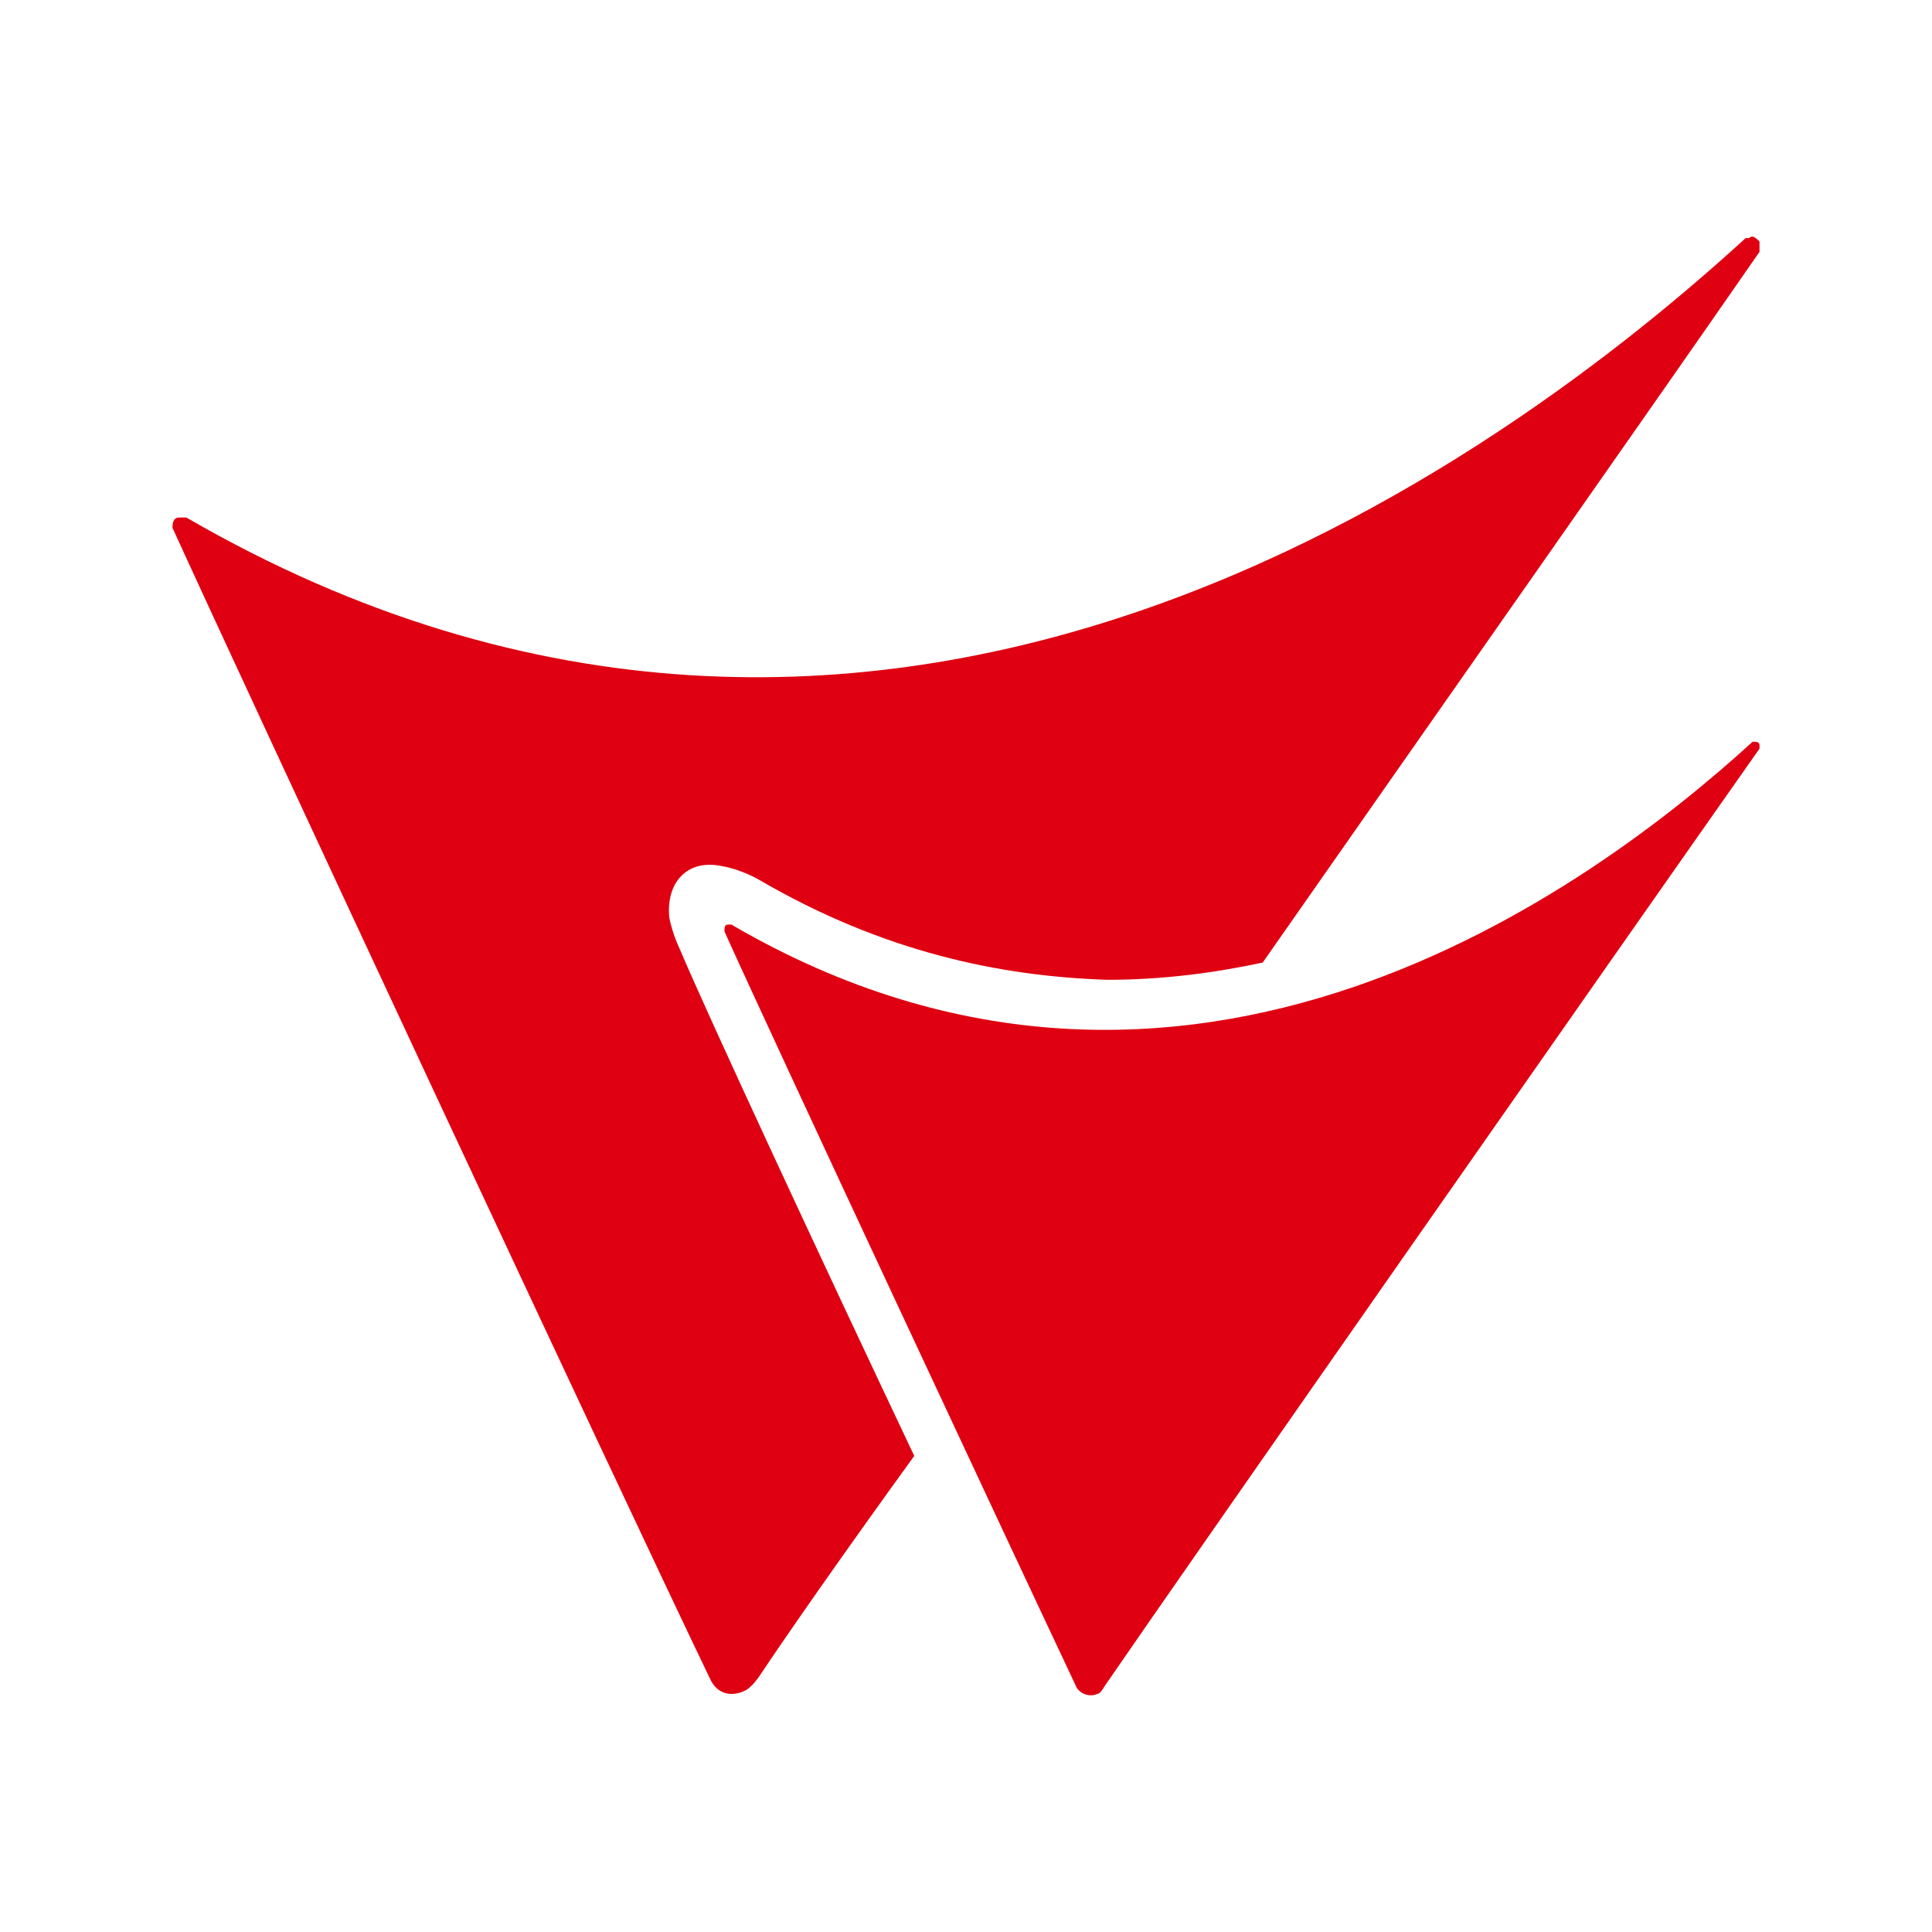
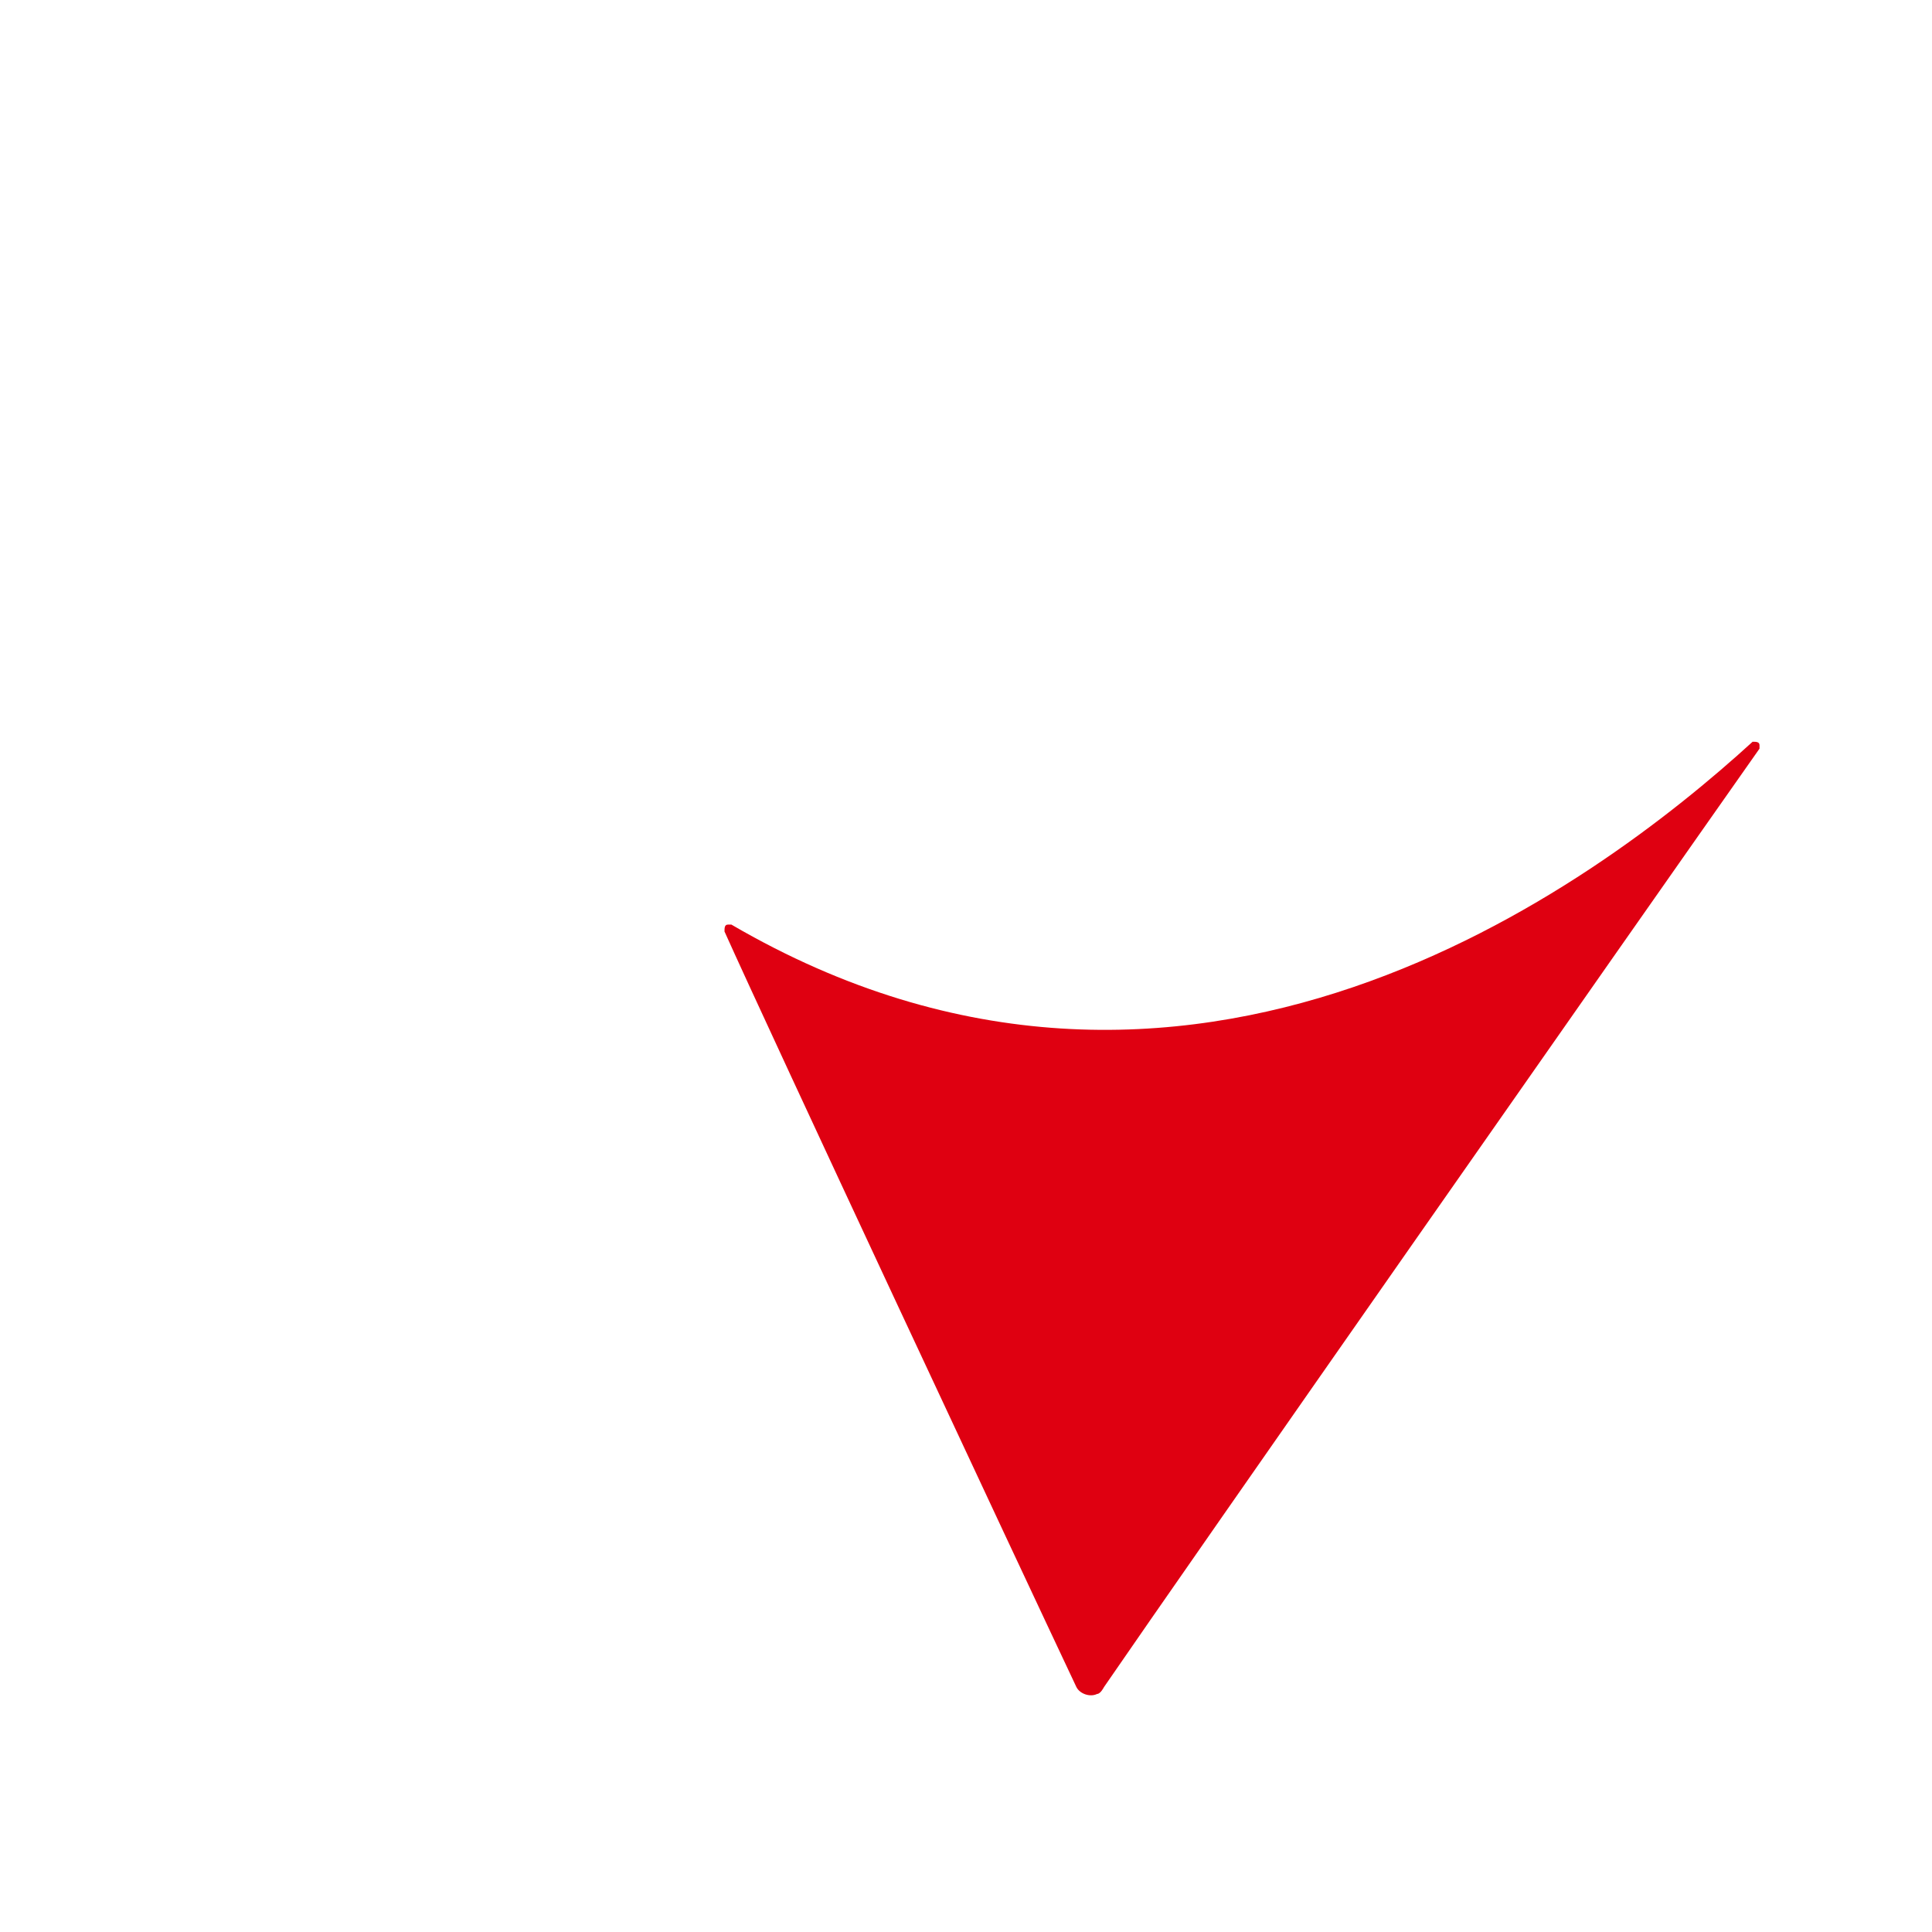
<svg xmlns="http://www.w3.org/2000/svg" version="1.1" id="圖層_1" x="0px" y="0px" viewBox="0 0 56 56" style="enable-background:new 0 0 56 56;" xml:space="preserve">
  <style type="text/css">
	.st0{fill:#DF0011;}
</style>
  <g>
    <g>
      <g>
-         <path class="st0" d="M20.6,48.7L20.6,48.7L20.6,48.7L20.6,48.7z M51,7c-0.1-0.1-0.2-0.2-0.3-0.1c0,0,0,0-0.1,0l0,0     c-7,6.4-25,19.8-45.2,8.1l0,0c-0.1,0-0.1,0-0.2,0C5,15,5,15.2,5,15.3l0,0c2,4.4,13,28,15.6,33.4c0.2,0.4,0.6,0.5,1,0.3     c0.2-0.1,0.4-0.4,0.4-0.4c0.8-1.2,2.4-3.5,4.5-6.4c-2.7-5.7-6-12.8-6.8-14.7c0,0-0.2-0.4-0.3-0.9c-0.1-1,0.5-1.7,1.5-1.5     c0.6,0.1,1.1,0.4,1.1,0.4c3.6,2.1,7,2.8,10.1,2.9c1.6,0,3.1-0.2,4.5-0.5C42.4,19.6,48.3,11.2,51,7.3l0,0C51,7.2,51,7.1,51,7z" />
        <path class="st0" d="M51,21.7c-3.8,5.4-16.6,23.7-19,27.2c0,0-0.1,0.2-0.2,0.2c-0.2,0.1-0.5,0-0.6-0.2l0,0     c-1.7-3.6-8.9-19-10.2-21.9l0,0c0-0.1,0-0.2,0.1-0.2h0.1l0,0c13.2,7.7,25-1.1,29.6-5.3l0,0l0,0c0.1,0,0.2,0,0.2,0.1     C51,21.6,51,21.6,51,21.7L51,21.7z" />
      </g>
    </g>
  </g>
</svg>